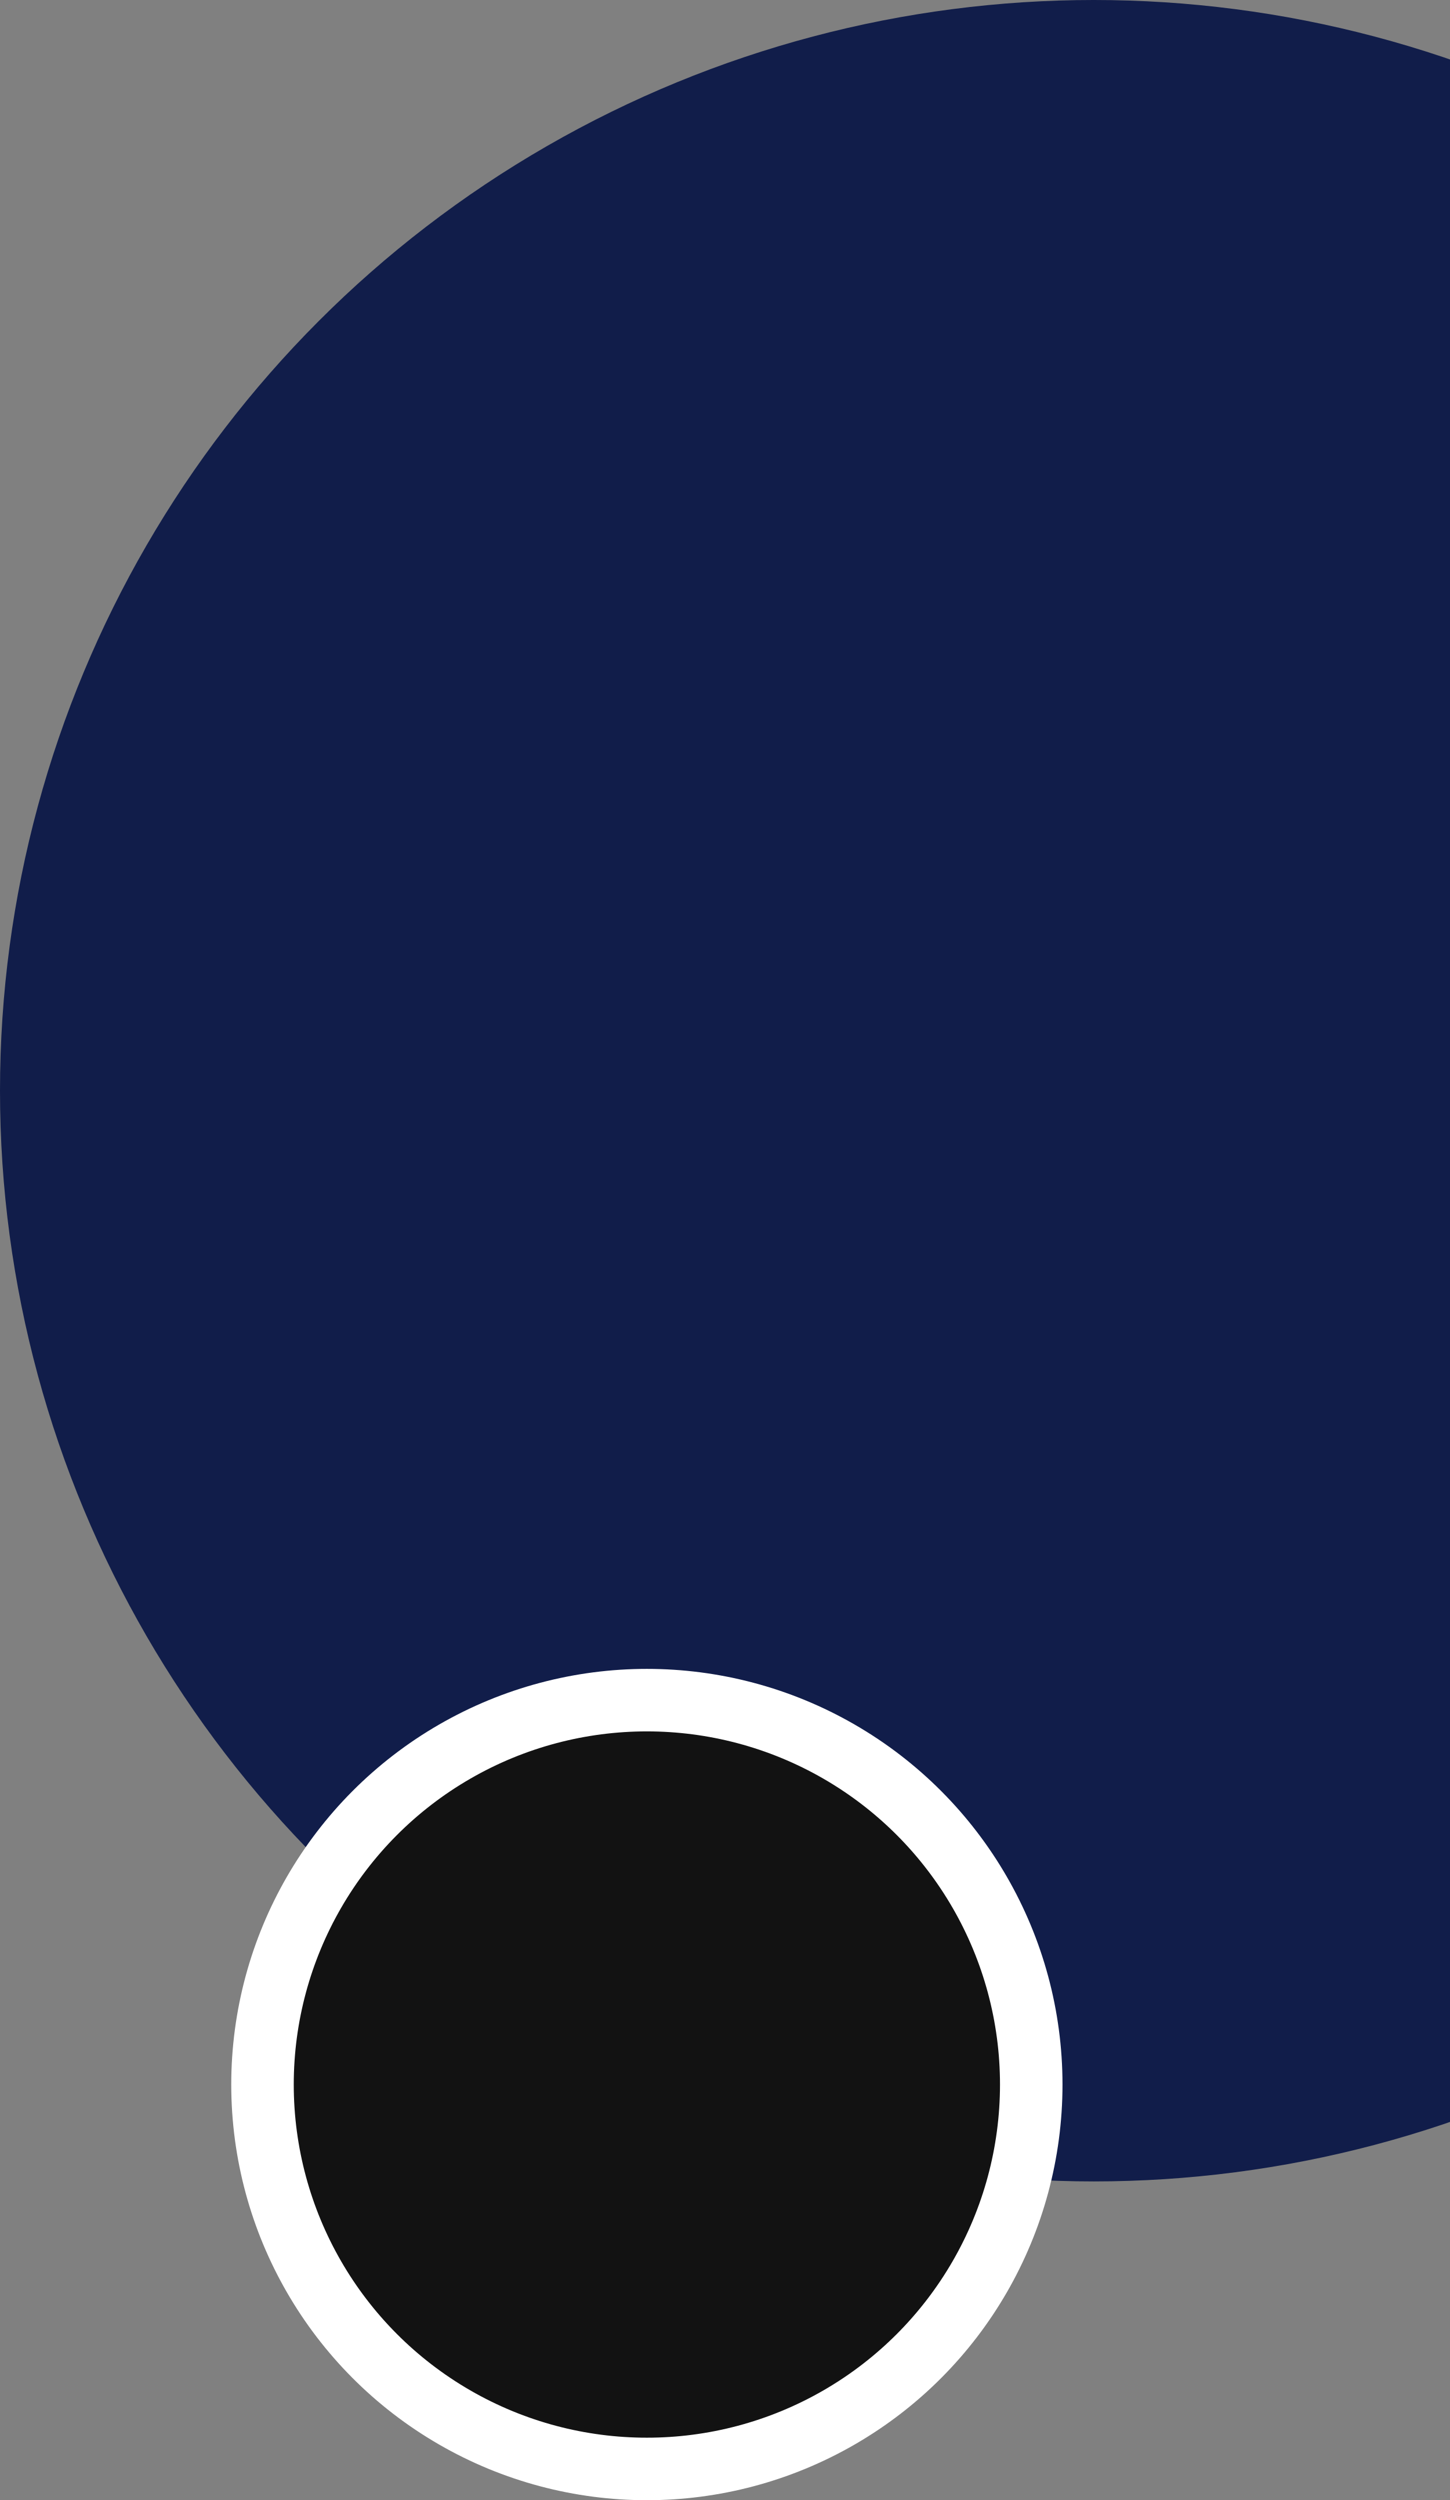
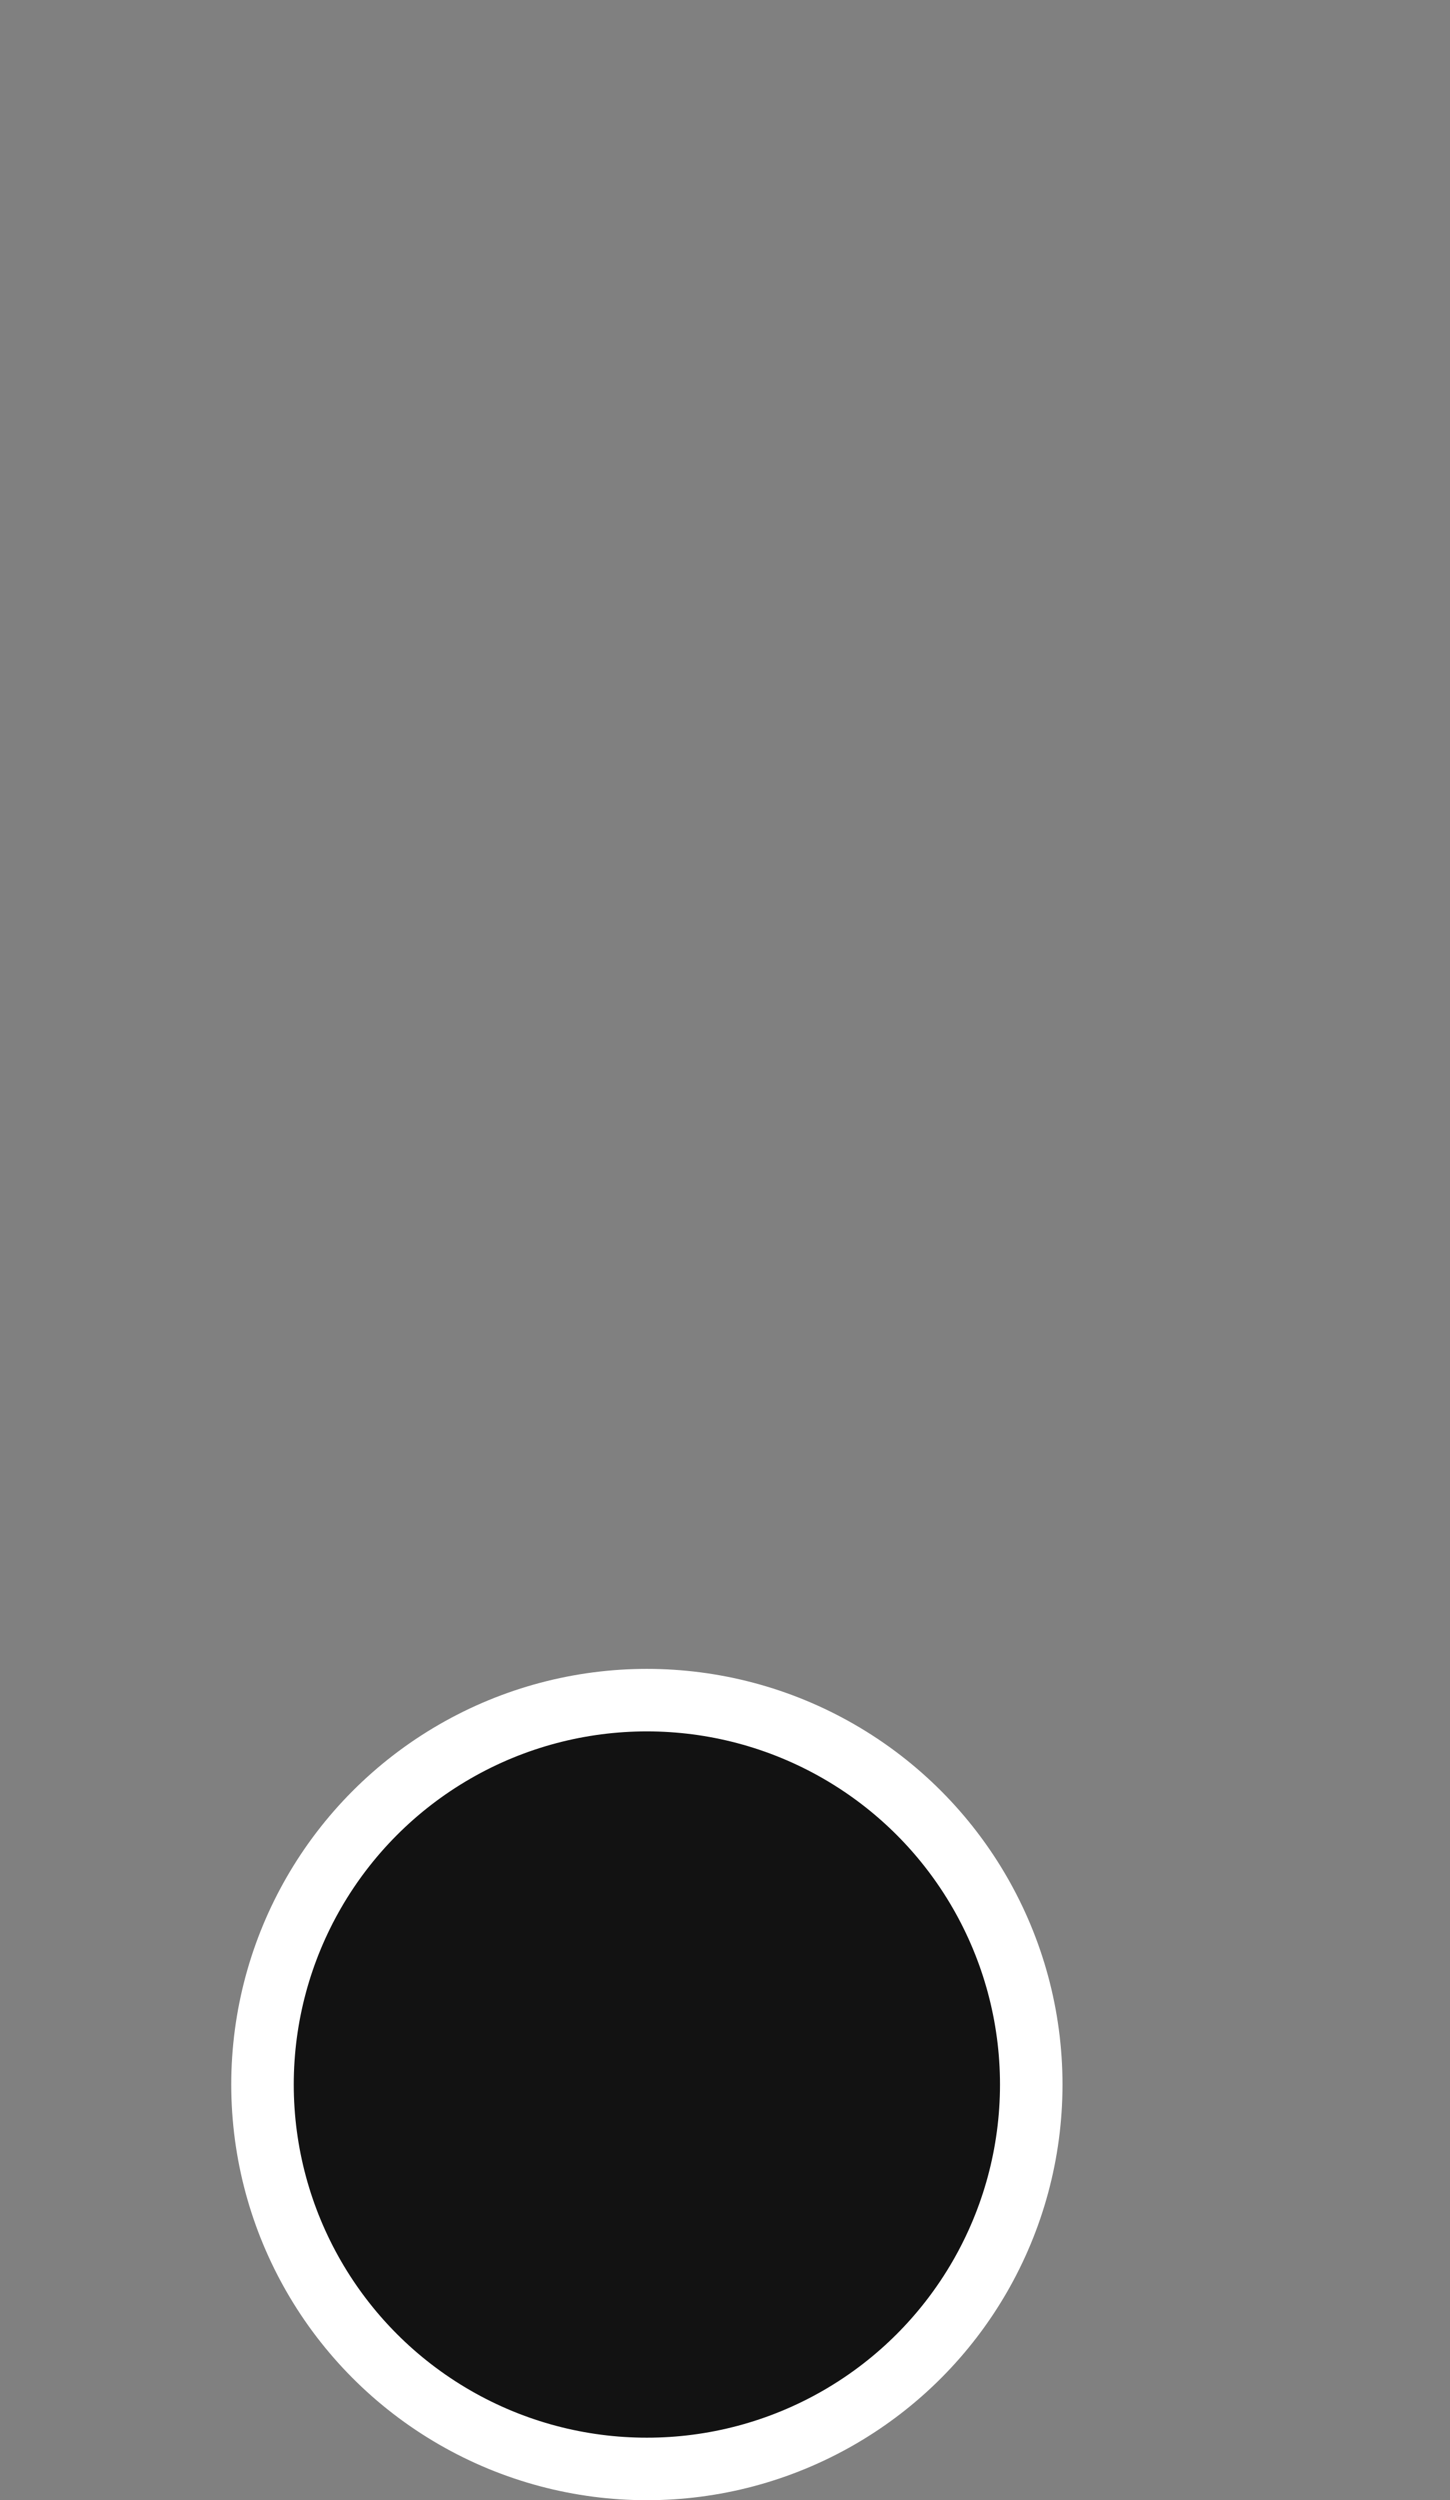
<svg xmlns="http://www.w3.org/2000/svg" width="232" height="400" viewBox="0 0 232 400" fill="none">
  <rect x="0" y="0" width="232" height="400" fill="#808080" stroke="none" />
-   <ellipse cx="175" cy="174.5" rx="175" ry="174.5" fill="#111D4A" />
  <circle cx="103.5" cy="333.5" r="61.5" fill="#121212" stroke="white" stroke-width="10" />
</svg>